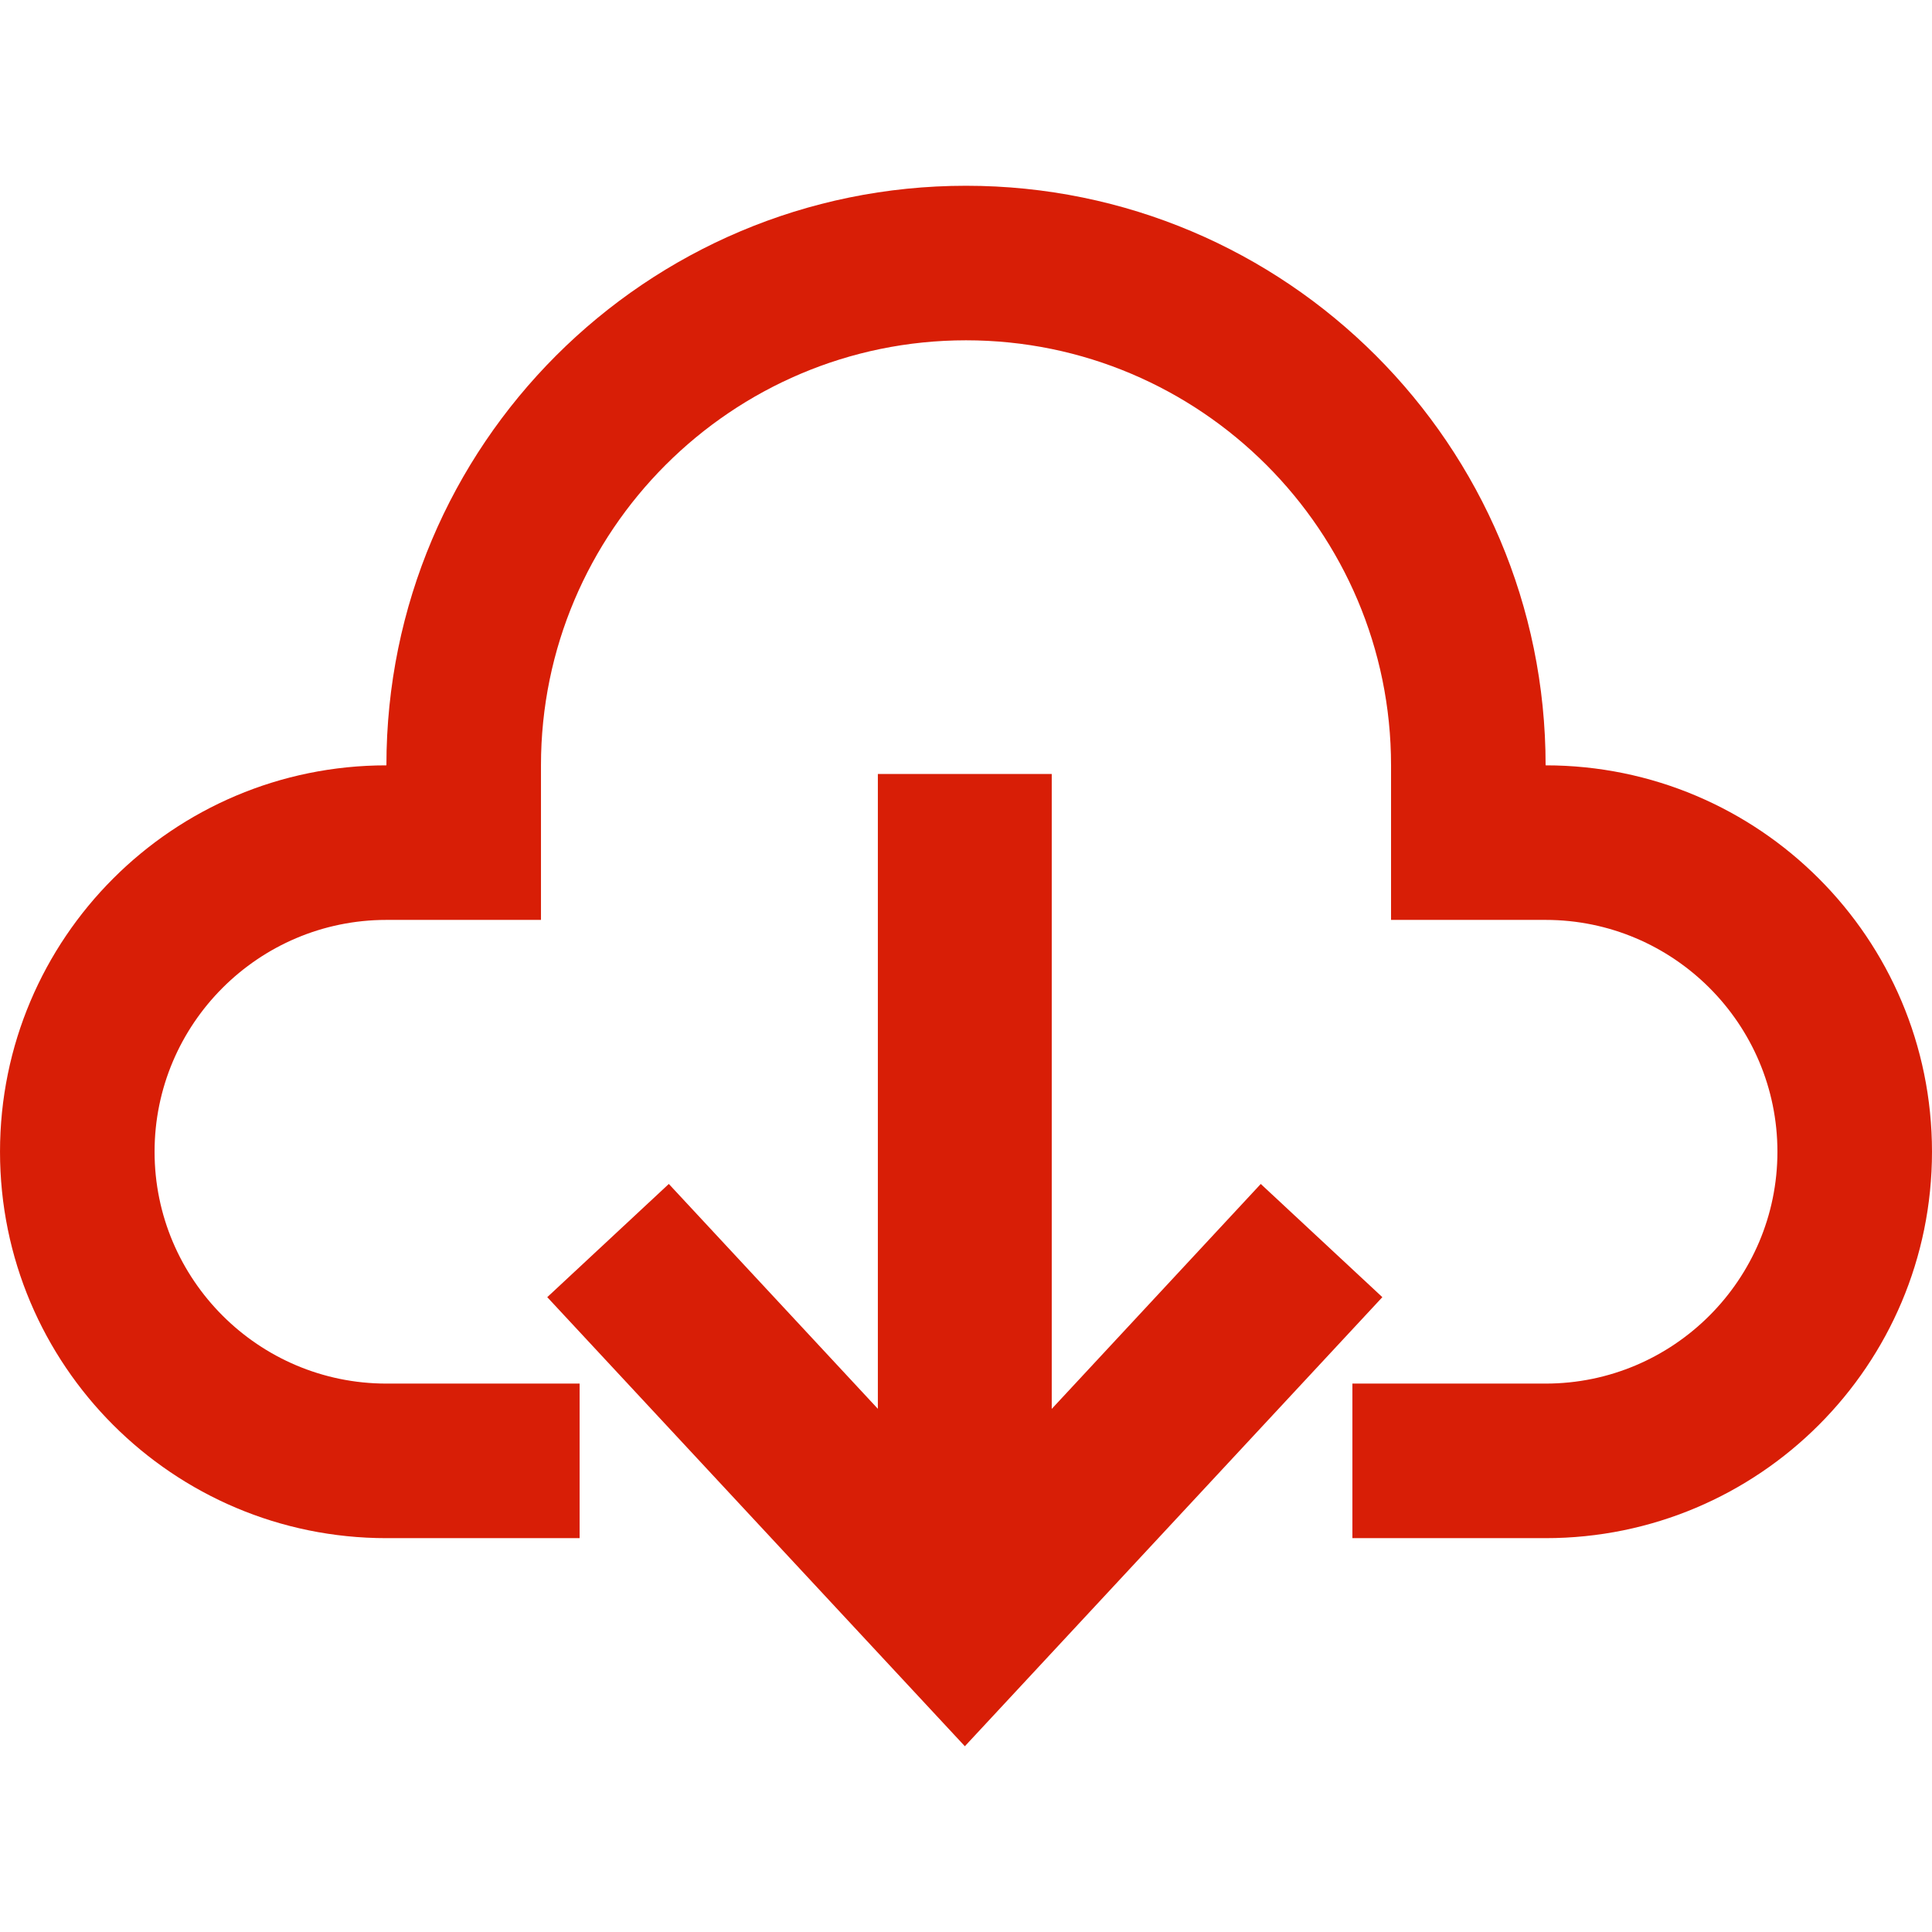
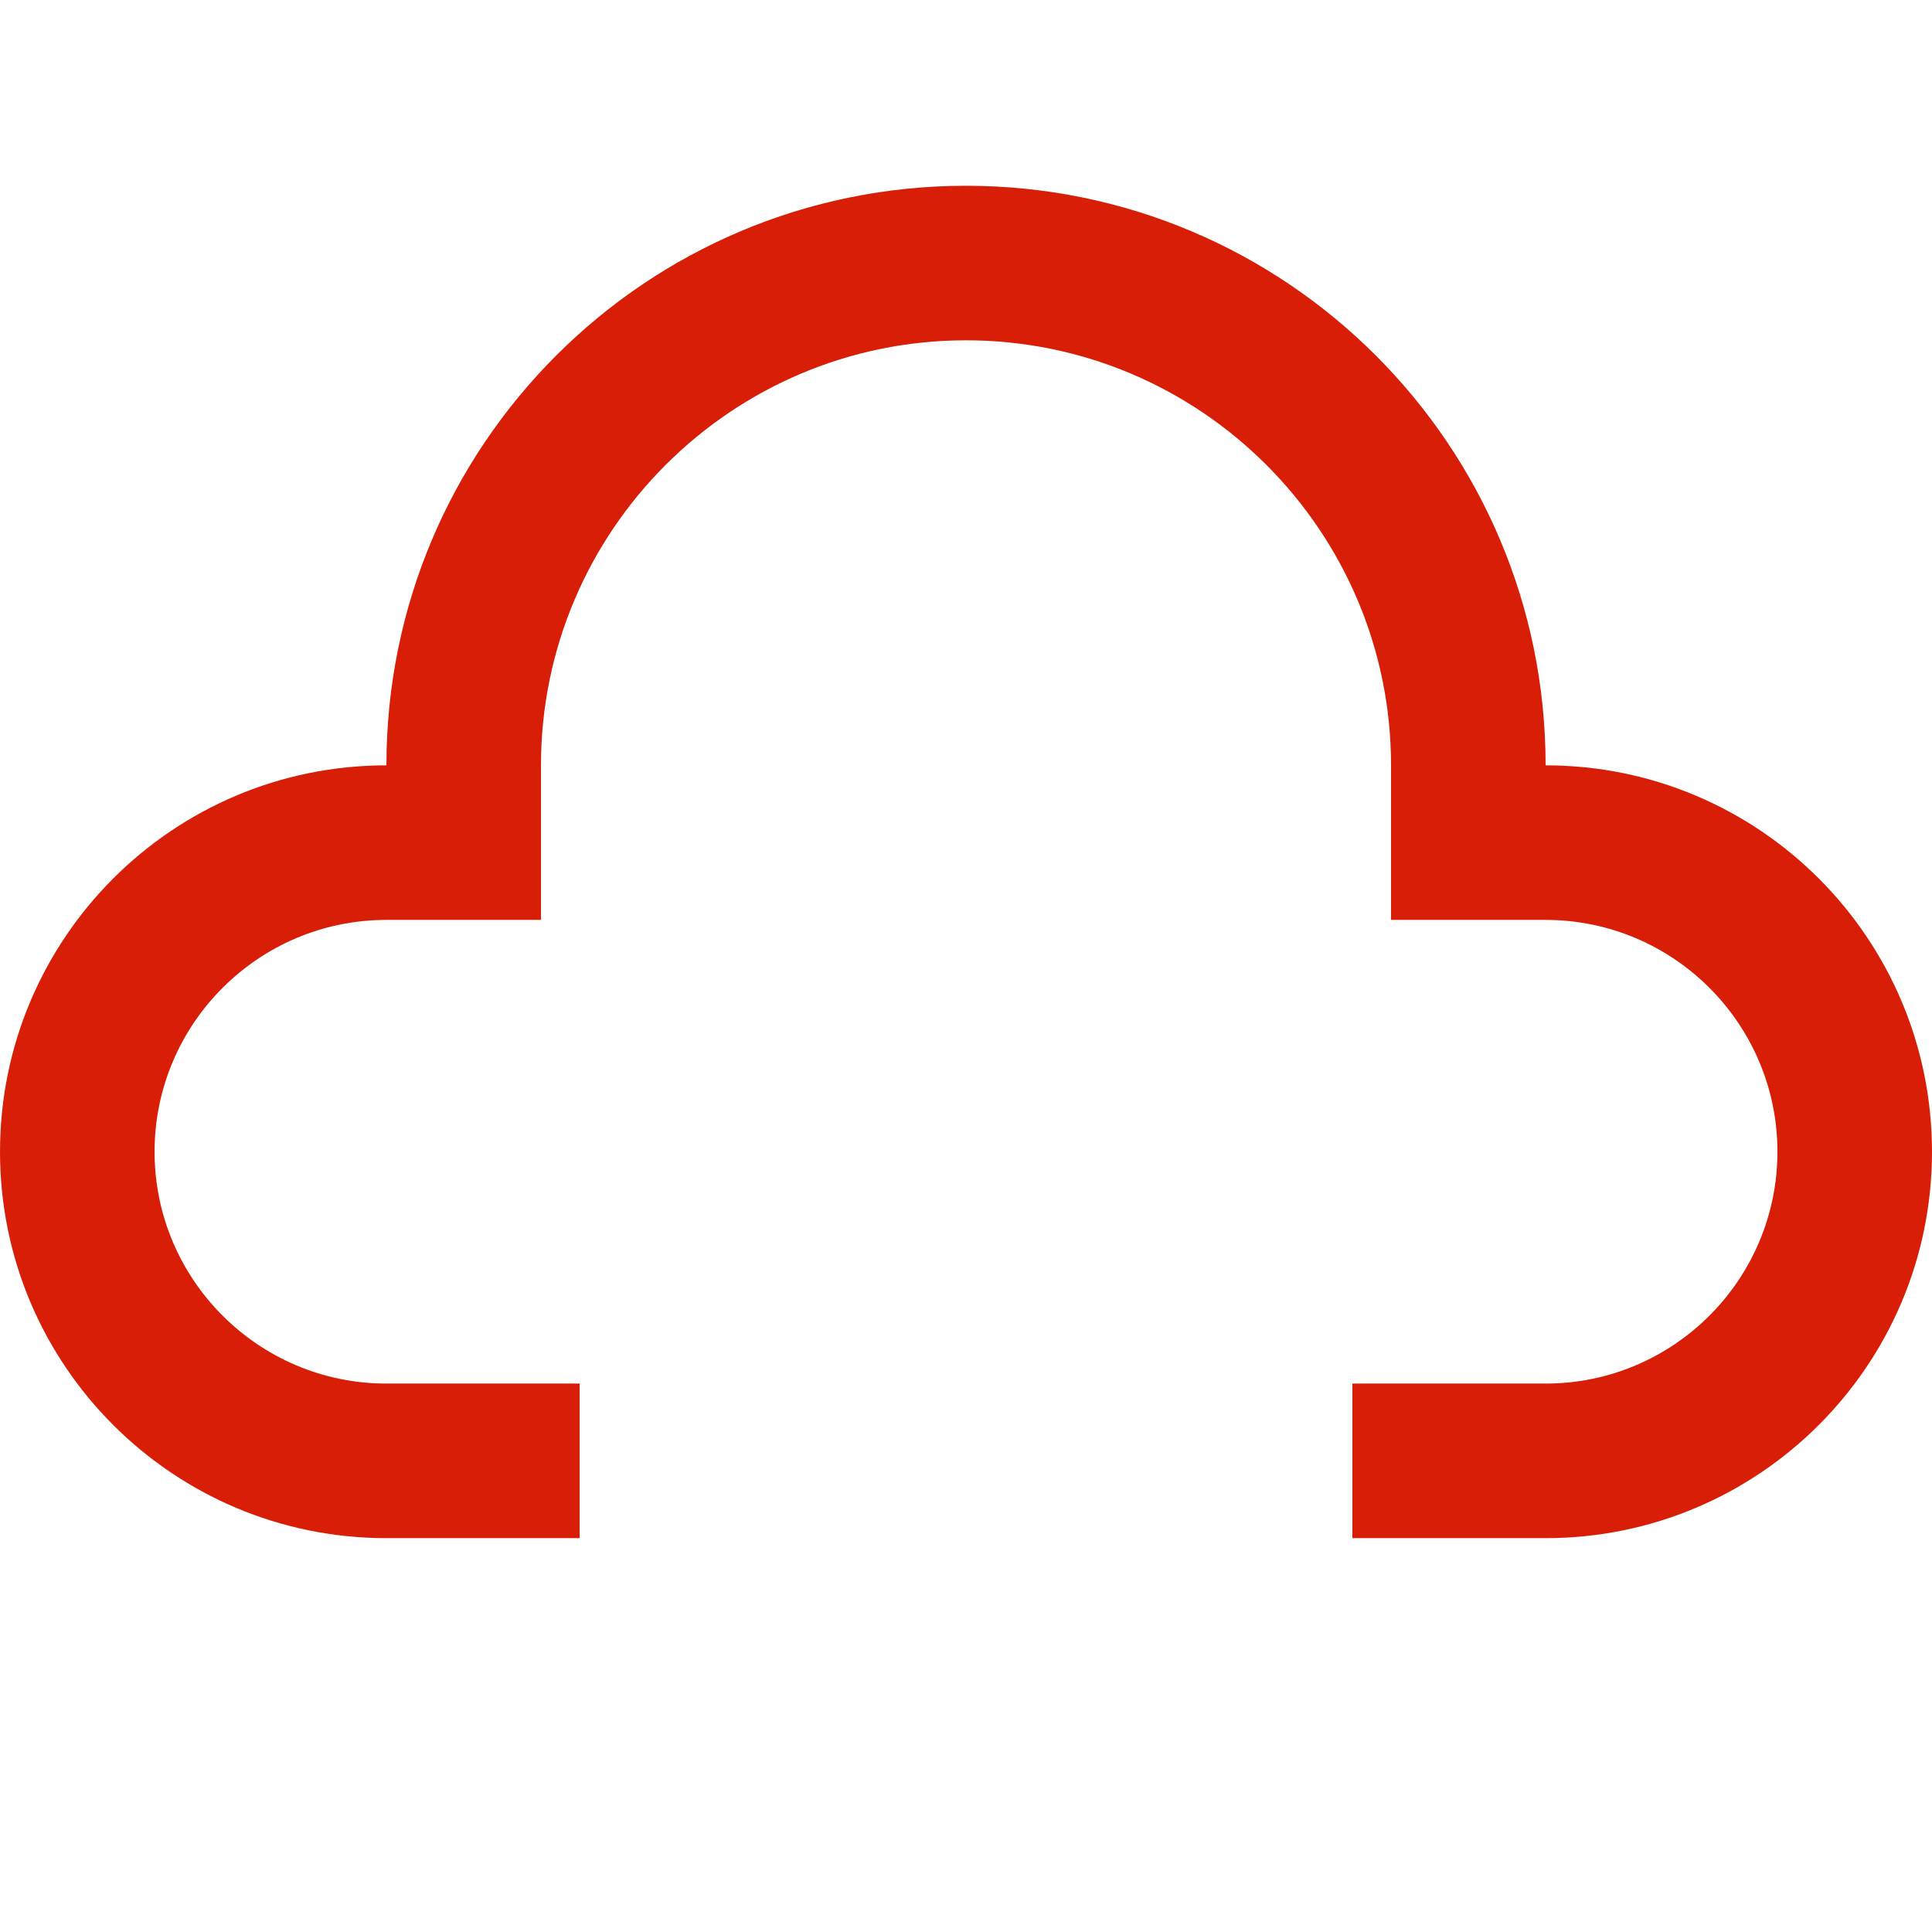
<svg xmlns="http://www.w3.org/2000/svg" t="1591241787094" class="icon" viewBox="0 0 1024 1024" version="1.1" p-id="2607" width="200" height="200">
  <defs>
    <style type="text/css" />
  </defs>
  <path d="M819.203 405.649c0-169.66-137.541-307.19-307.201-307.19s-307.195 137.53-307.195 307.19c-113.105 0-204.8 91.69-204.8 204.801s91.695 204.801 204.8 204.801h102.4V733.33h-102.4c-67.755 0-122.88-55.12-122.88-122.88 0-67.761 55.125-122.881 122.88-122.881h81.92v-81.92c0-124.22 101.055-225.28 225.275-225.28 124.221 0 225.281 101.06 225.281 225.28v81.92h81.92c67.76 0 122.871 55.12 122.871 122.881 0 67.76-55.111 122.88-122.871 122.88h-102.4v81.921h102.4c113.09 0 204.791-91.69 204.791-204.801s-91.701-204.801-204.791-204.801z" fill="#d81e06" p-id="2608" />
-   <path d="M511.393 925.541l221.281-238.02-64.441-60-110.79 119.22V410.22h-92.16v336.47L354.488 627.521l-64.431 60z" fill="#d81e06" p-id="2609" />
</svg>